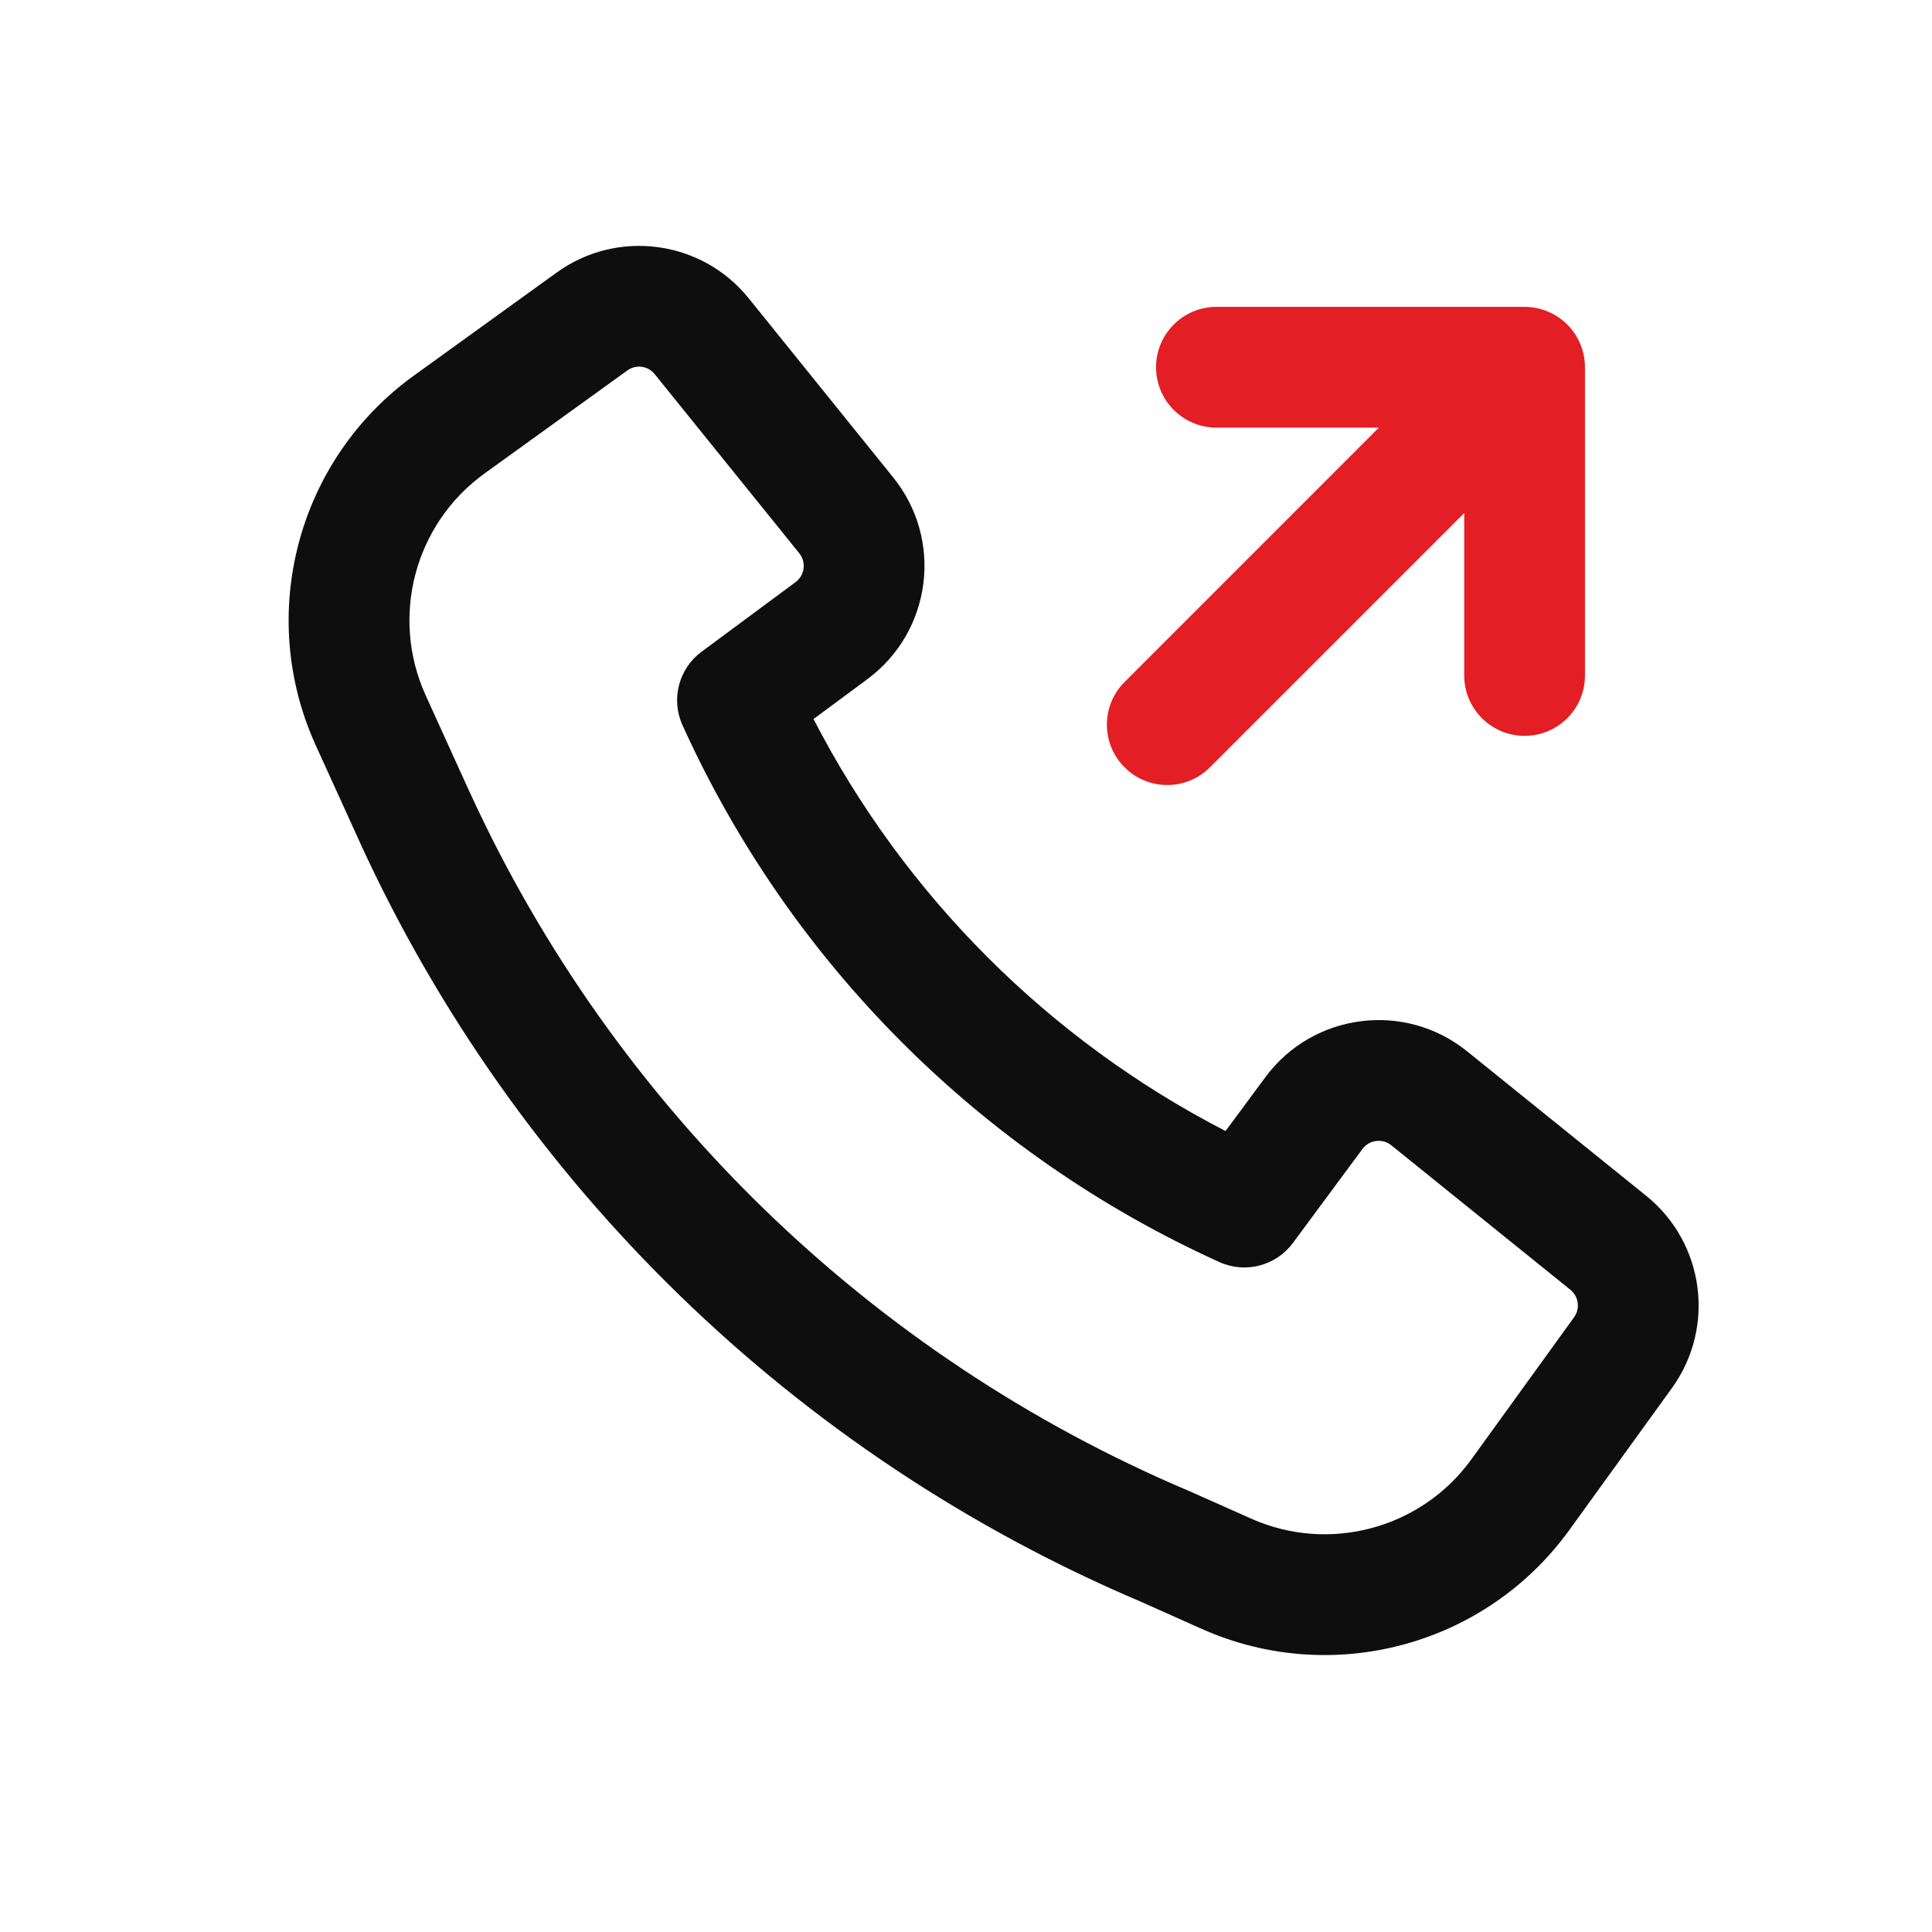
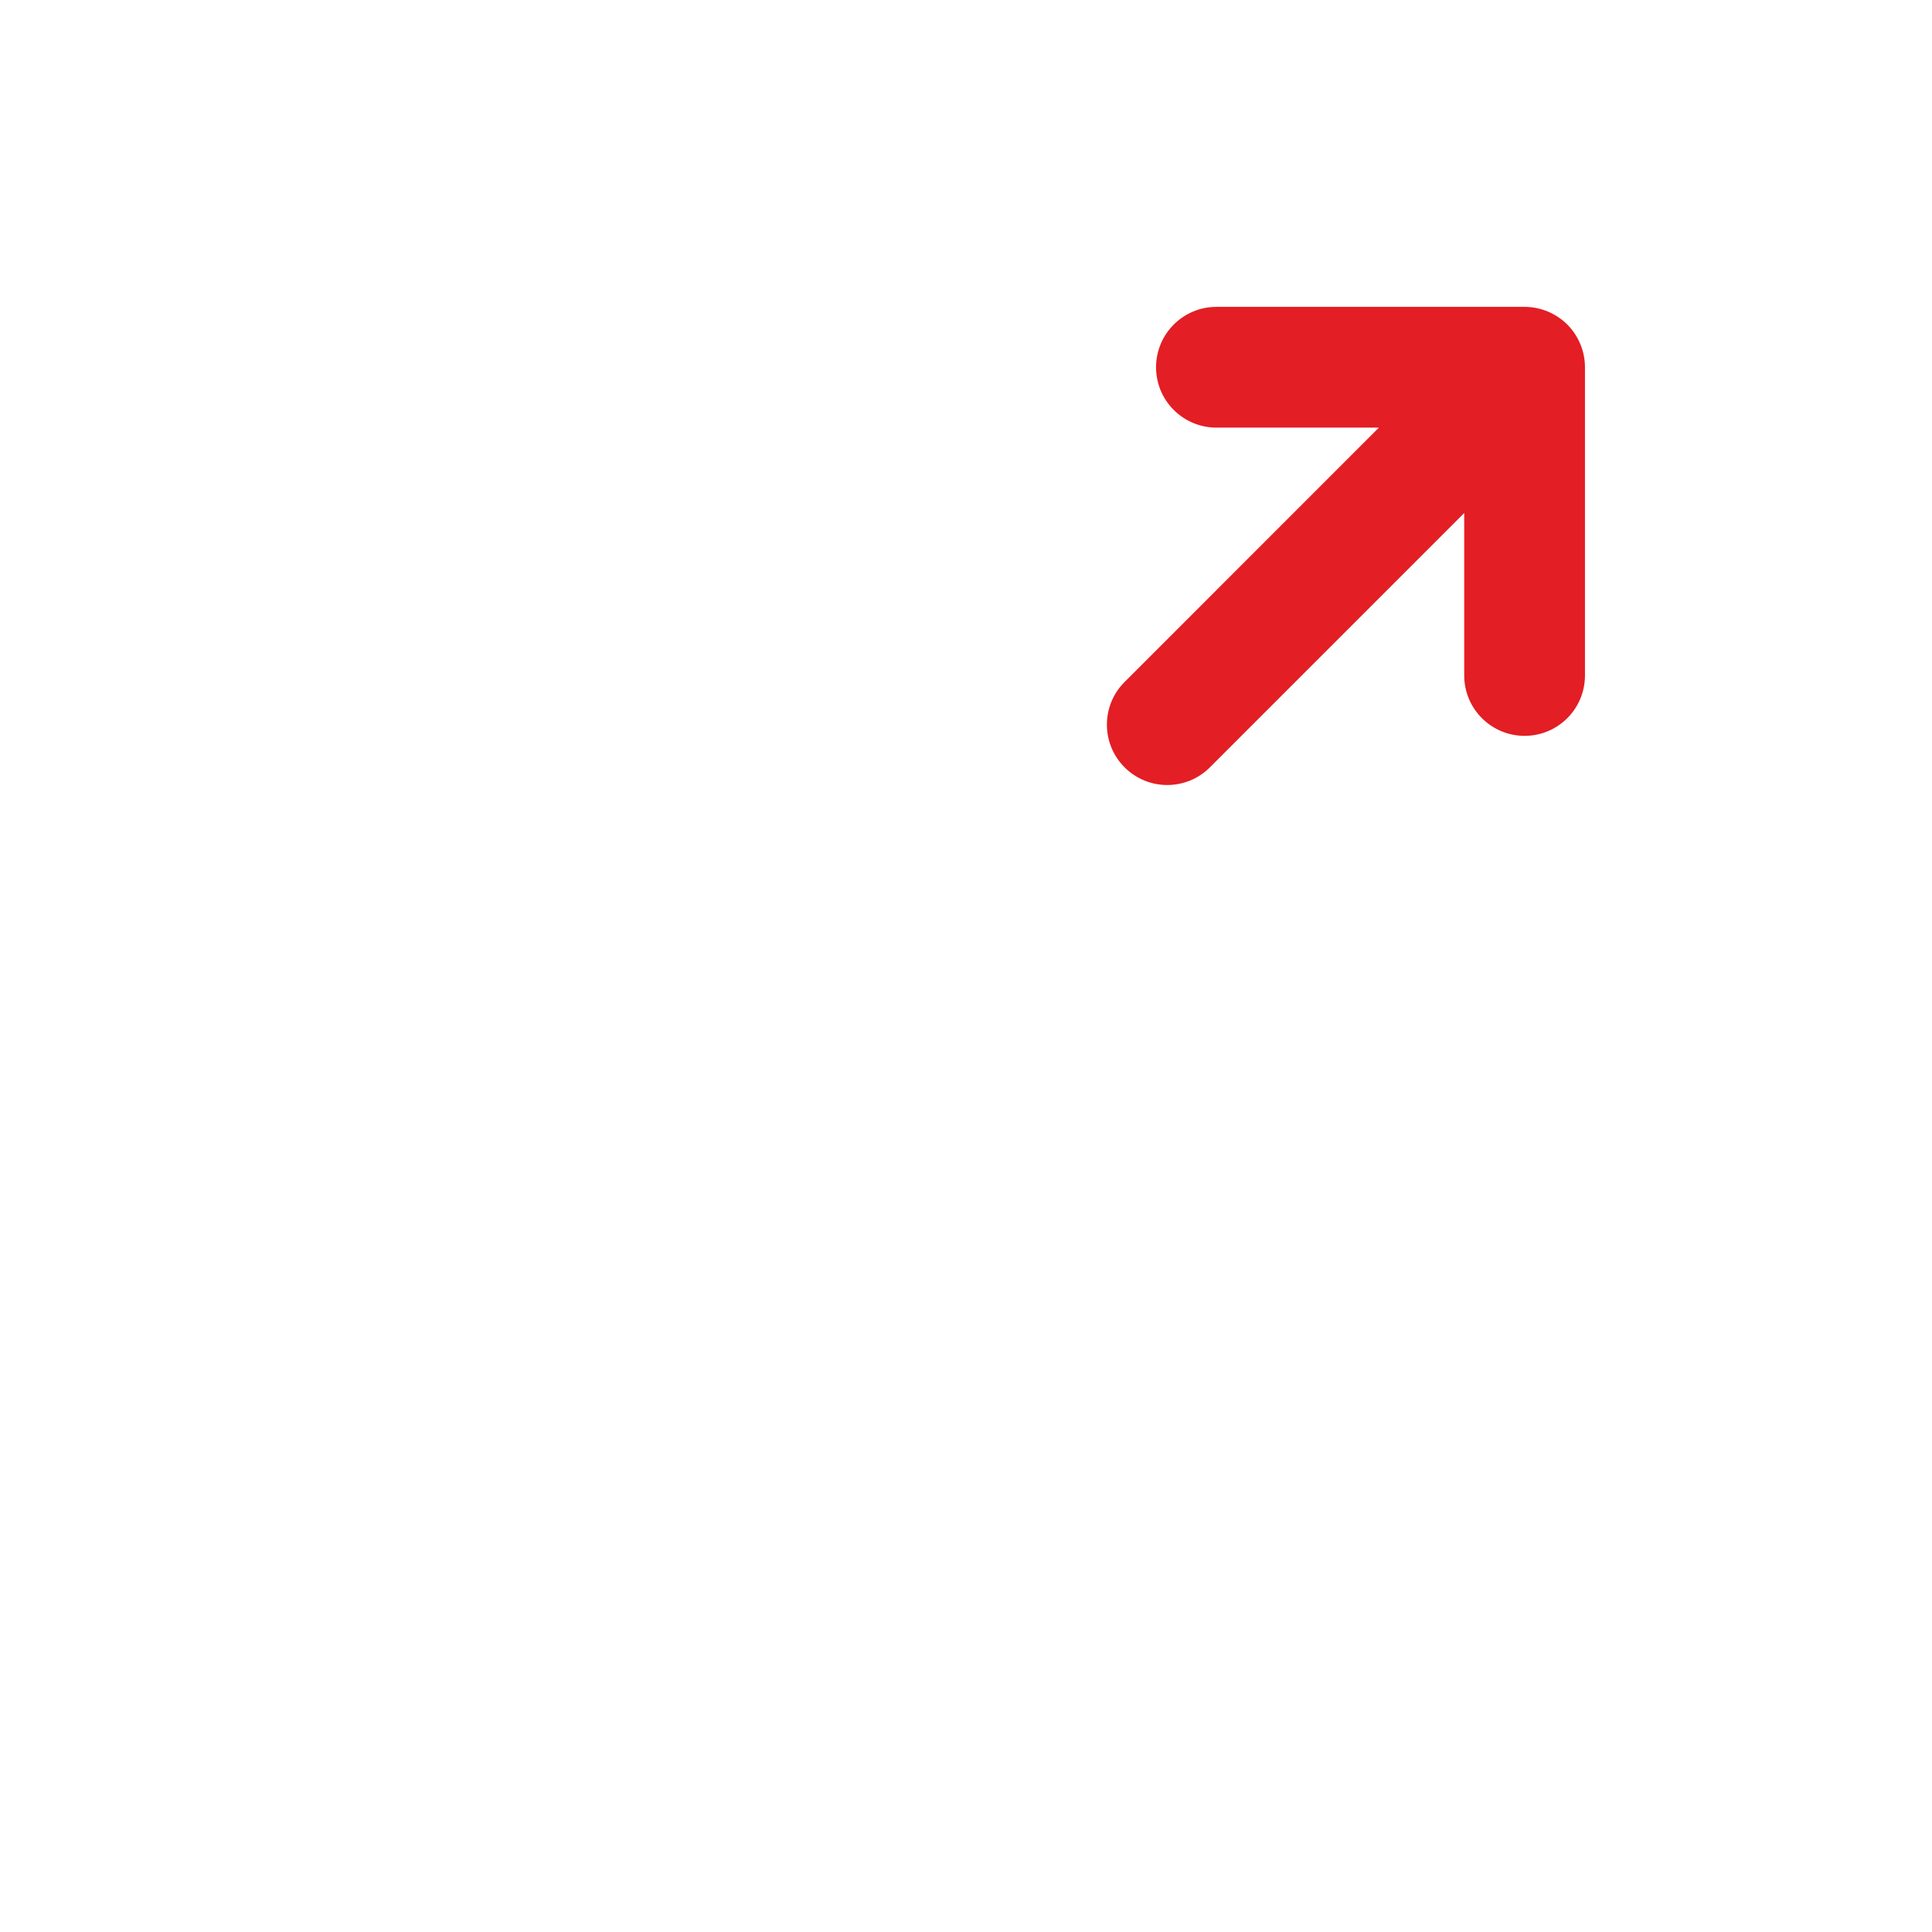
<svg xmlns="http://www.w3.org/2000/svg" width="24" height="24" viewBox="0 0 24 24" fill="none">
-   <path fill-rule="evenodd" clip-rule="evenodd" d="M5.842 9.856C7.629 13.748 10.81 16.842 14.764 18.519L14.776 18.524L15.54 18.864C16.512 19.298 17.656 18.99 18.279 18.127L19.554 16.363C19.631 16.256 19.611 16.106 19.508 16.022L17.283 14.227C17.173 14.138 17.01 14.159 16.925 14.273L16.06 15.442C15.849 15.725 15.47 15.824 15.148 15.678C12.191 14.34 9.816 11.965 8.478 9.008C8.332 8.687 8.431 8.307 8.714 8.097L9.883 7.231C9.997 7.146 10.018 6.983 9.929 6.873L8.133 4.648C8.05 4.544 7.9 4.524 7.793 4.602L6.019 5.882C5.15 6.509 4.845 7.662 5.288 8.638L5.841 9.855L5.842 9.856ZM14.172 19.897C9.876 18.073 6.42 14.71 4.478 10.481L4.477 10.478L3.922 9.258C3.183 7.633 3.693 5.711 5.141 4.666L6.915 3.386C7.669 2.841 8.717 2.982 9.301 3.706L11.096 5.931C11.721 6.705 11.575 7.844 10.776 8.436L10.106 8.932C11.237 11.126 13.03 12.919 15.224 14.05L15.72 13.38C16.312 12.581 17.451 12.435 18.225 13.06L20.45 14.855C21.174 15.439 21.314 16.488 20.77 17.242L19.495 19.006C18.456 20.444 16.55 20.957 14.929 20.235L14.172 19.897Z" fill="#0E0E0E" />
  <path fill-rule="evenodd" clip-rule="evenodd" d="M19.47 4.032C19.61 4.173 19.689 4.364 19.689 4.562V8.391C19.689 8.805 19.354 9.141 18.939 9.141C18.525 9.141 18.189 8.805 18.189 8.391V6.373L15.03 9.532C14.737 9.825 14.263 9.825 13.97 9.532C13.677 9.239 13.677 8.764 13.97 8.472L17.129 5.312H15.111C14.697 5.312 14.361 4.977 14.361 4.562C14.361 4.148 14.697 3.812 15.111 3.812H18.939C19.138 3.812 19.329 3.892 19.47 4.032Z" fill="#E31E24" />
</svg>